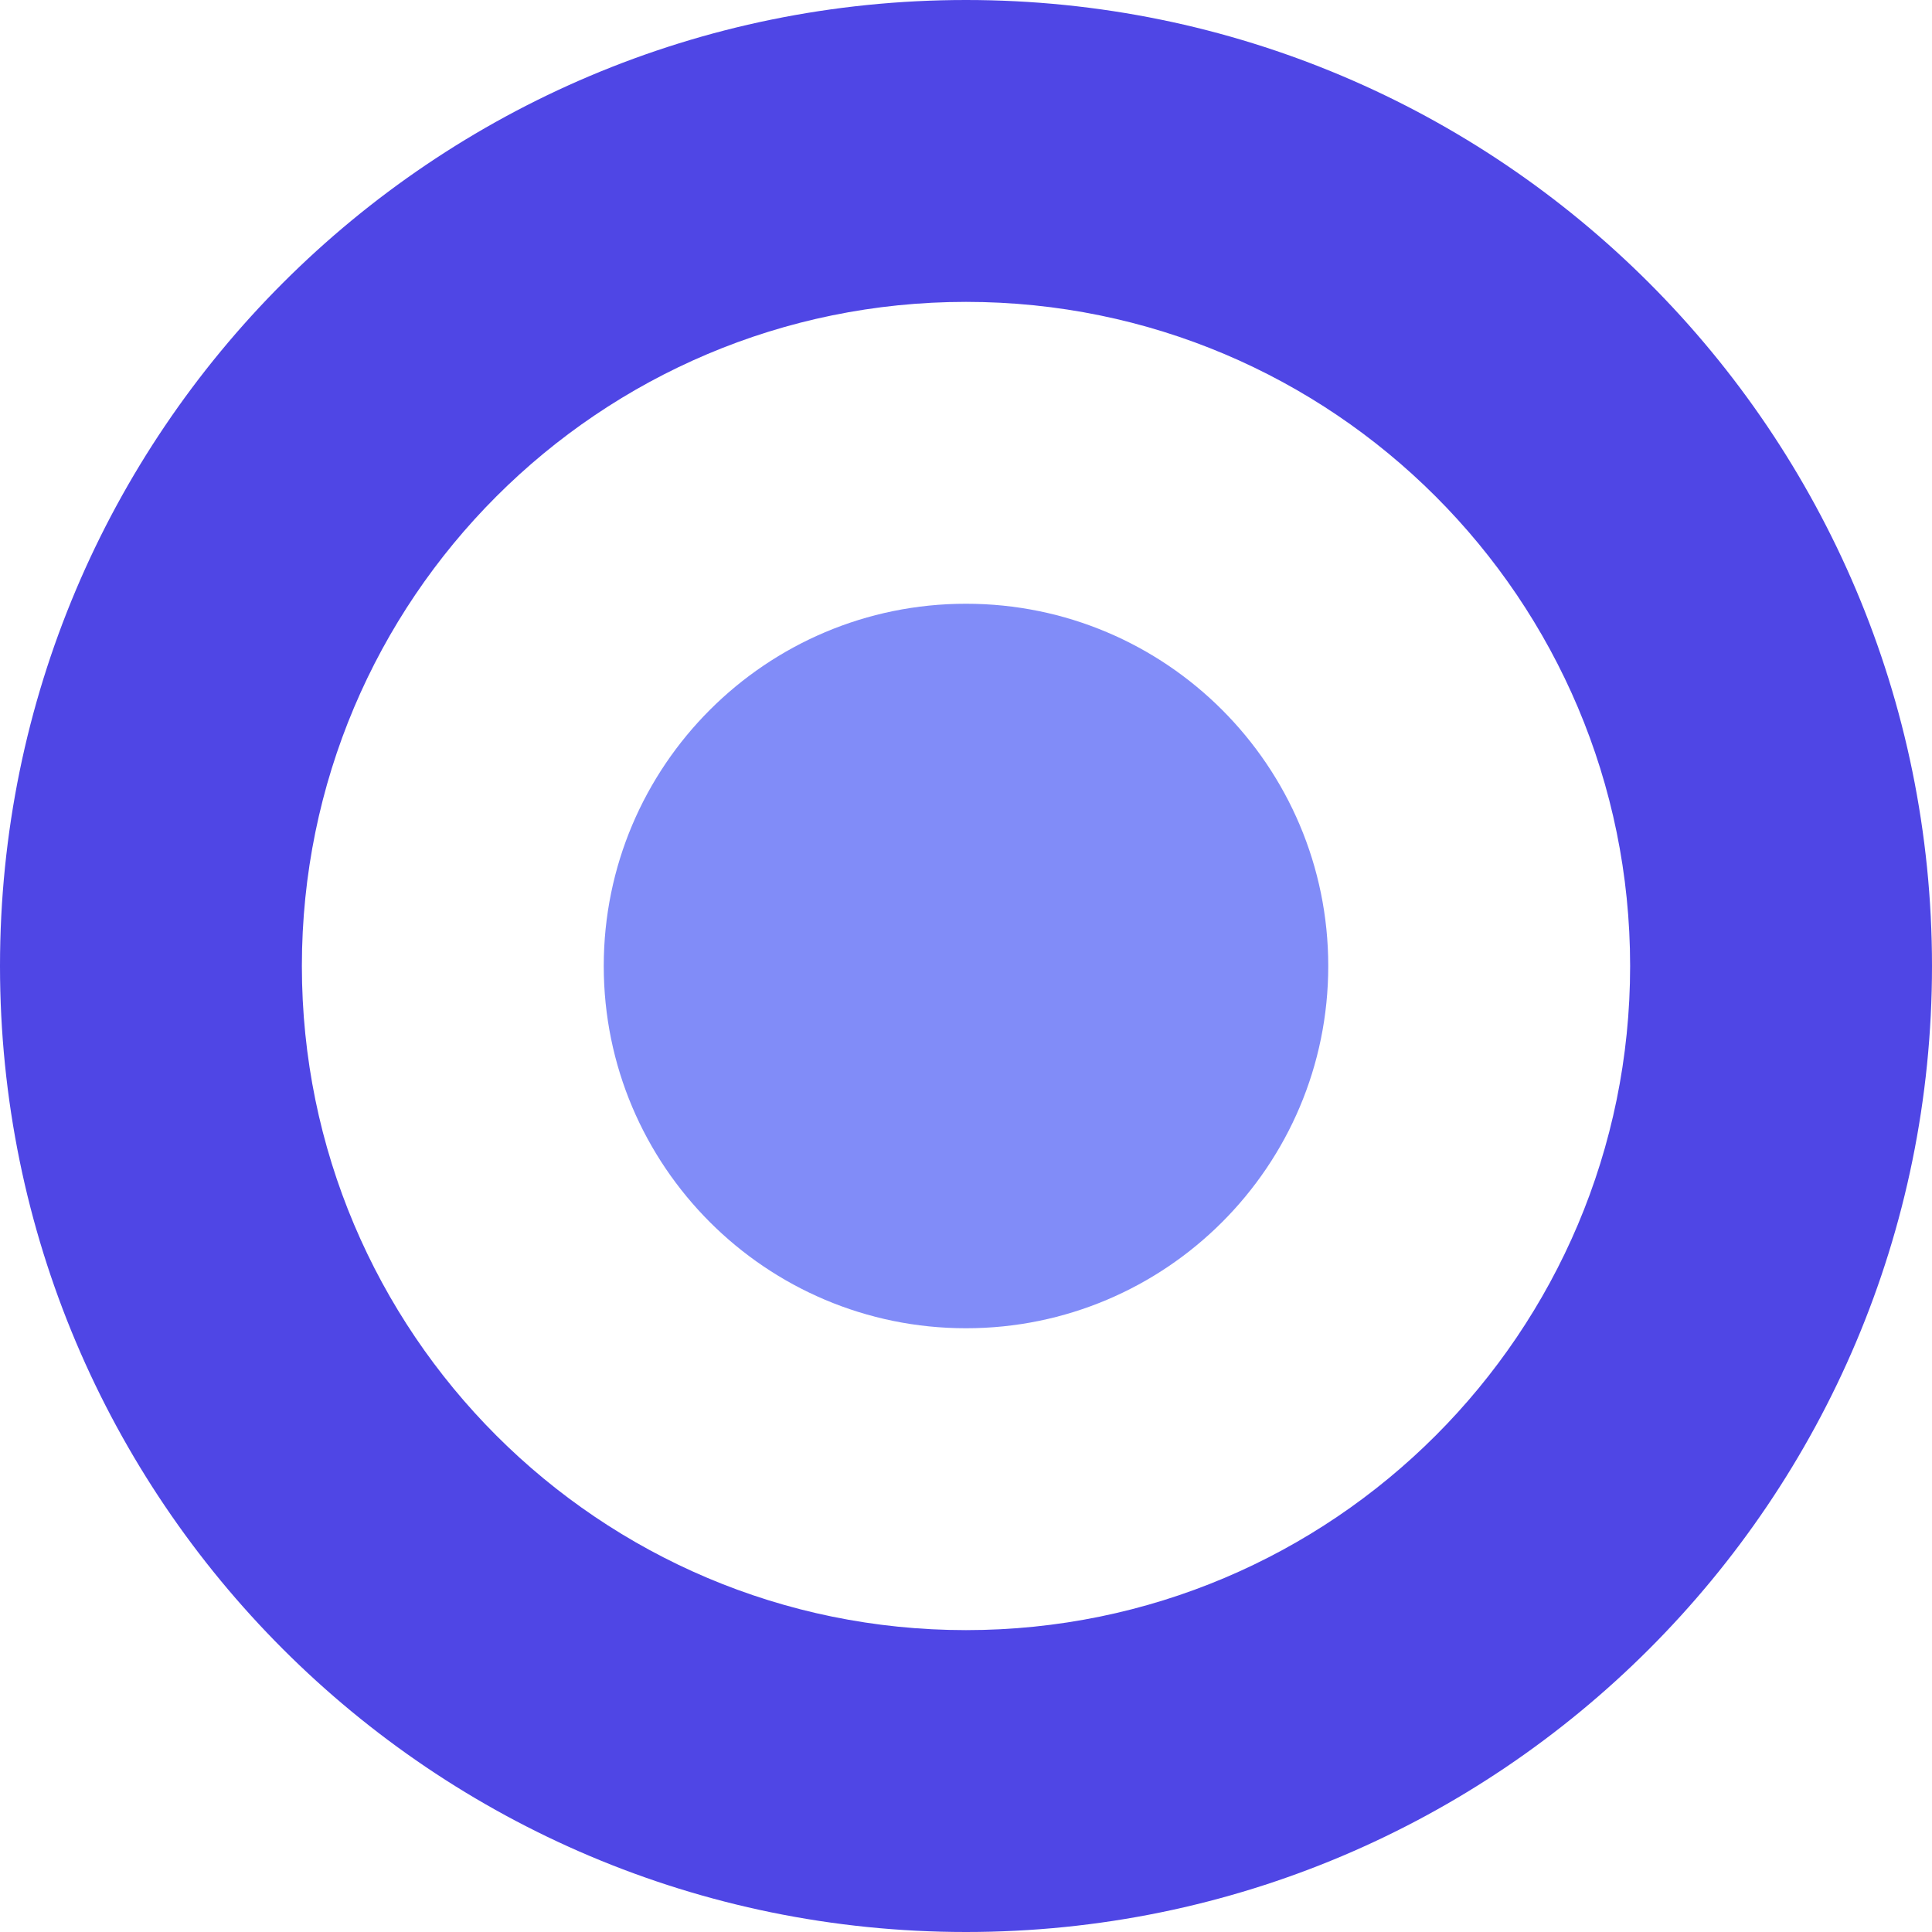
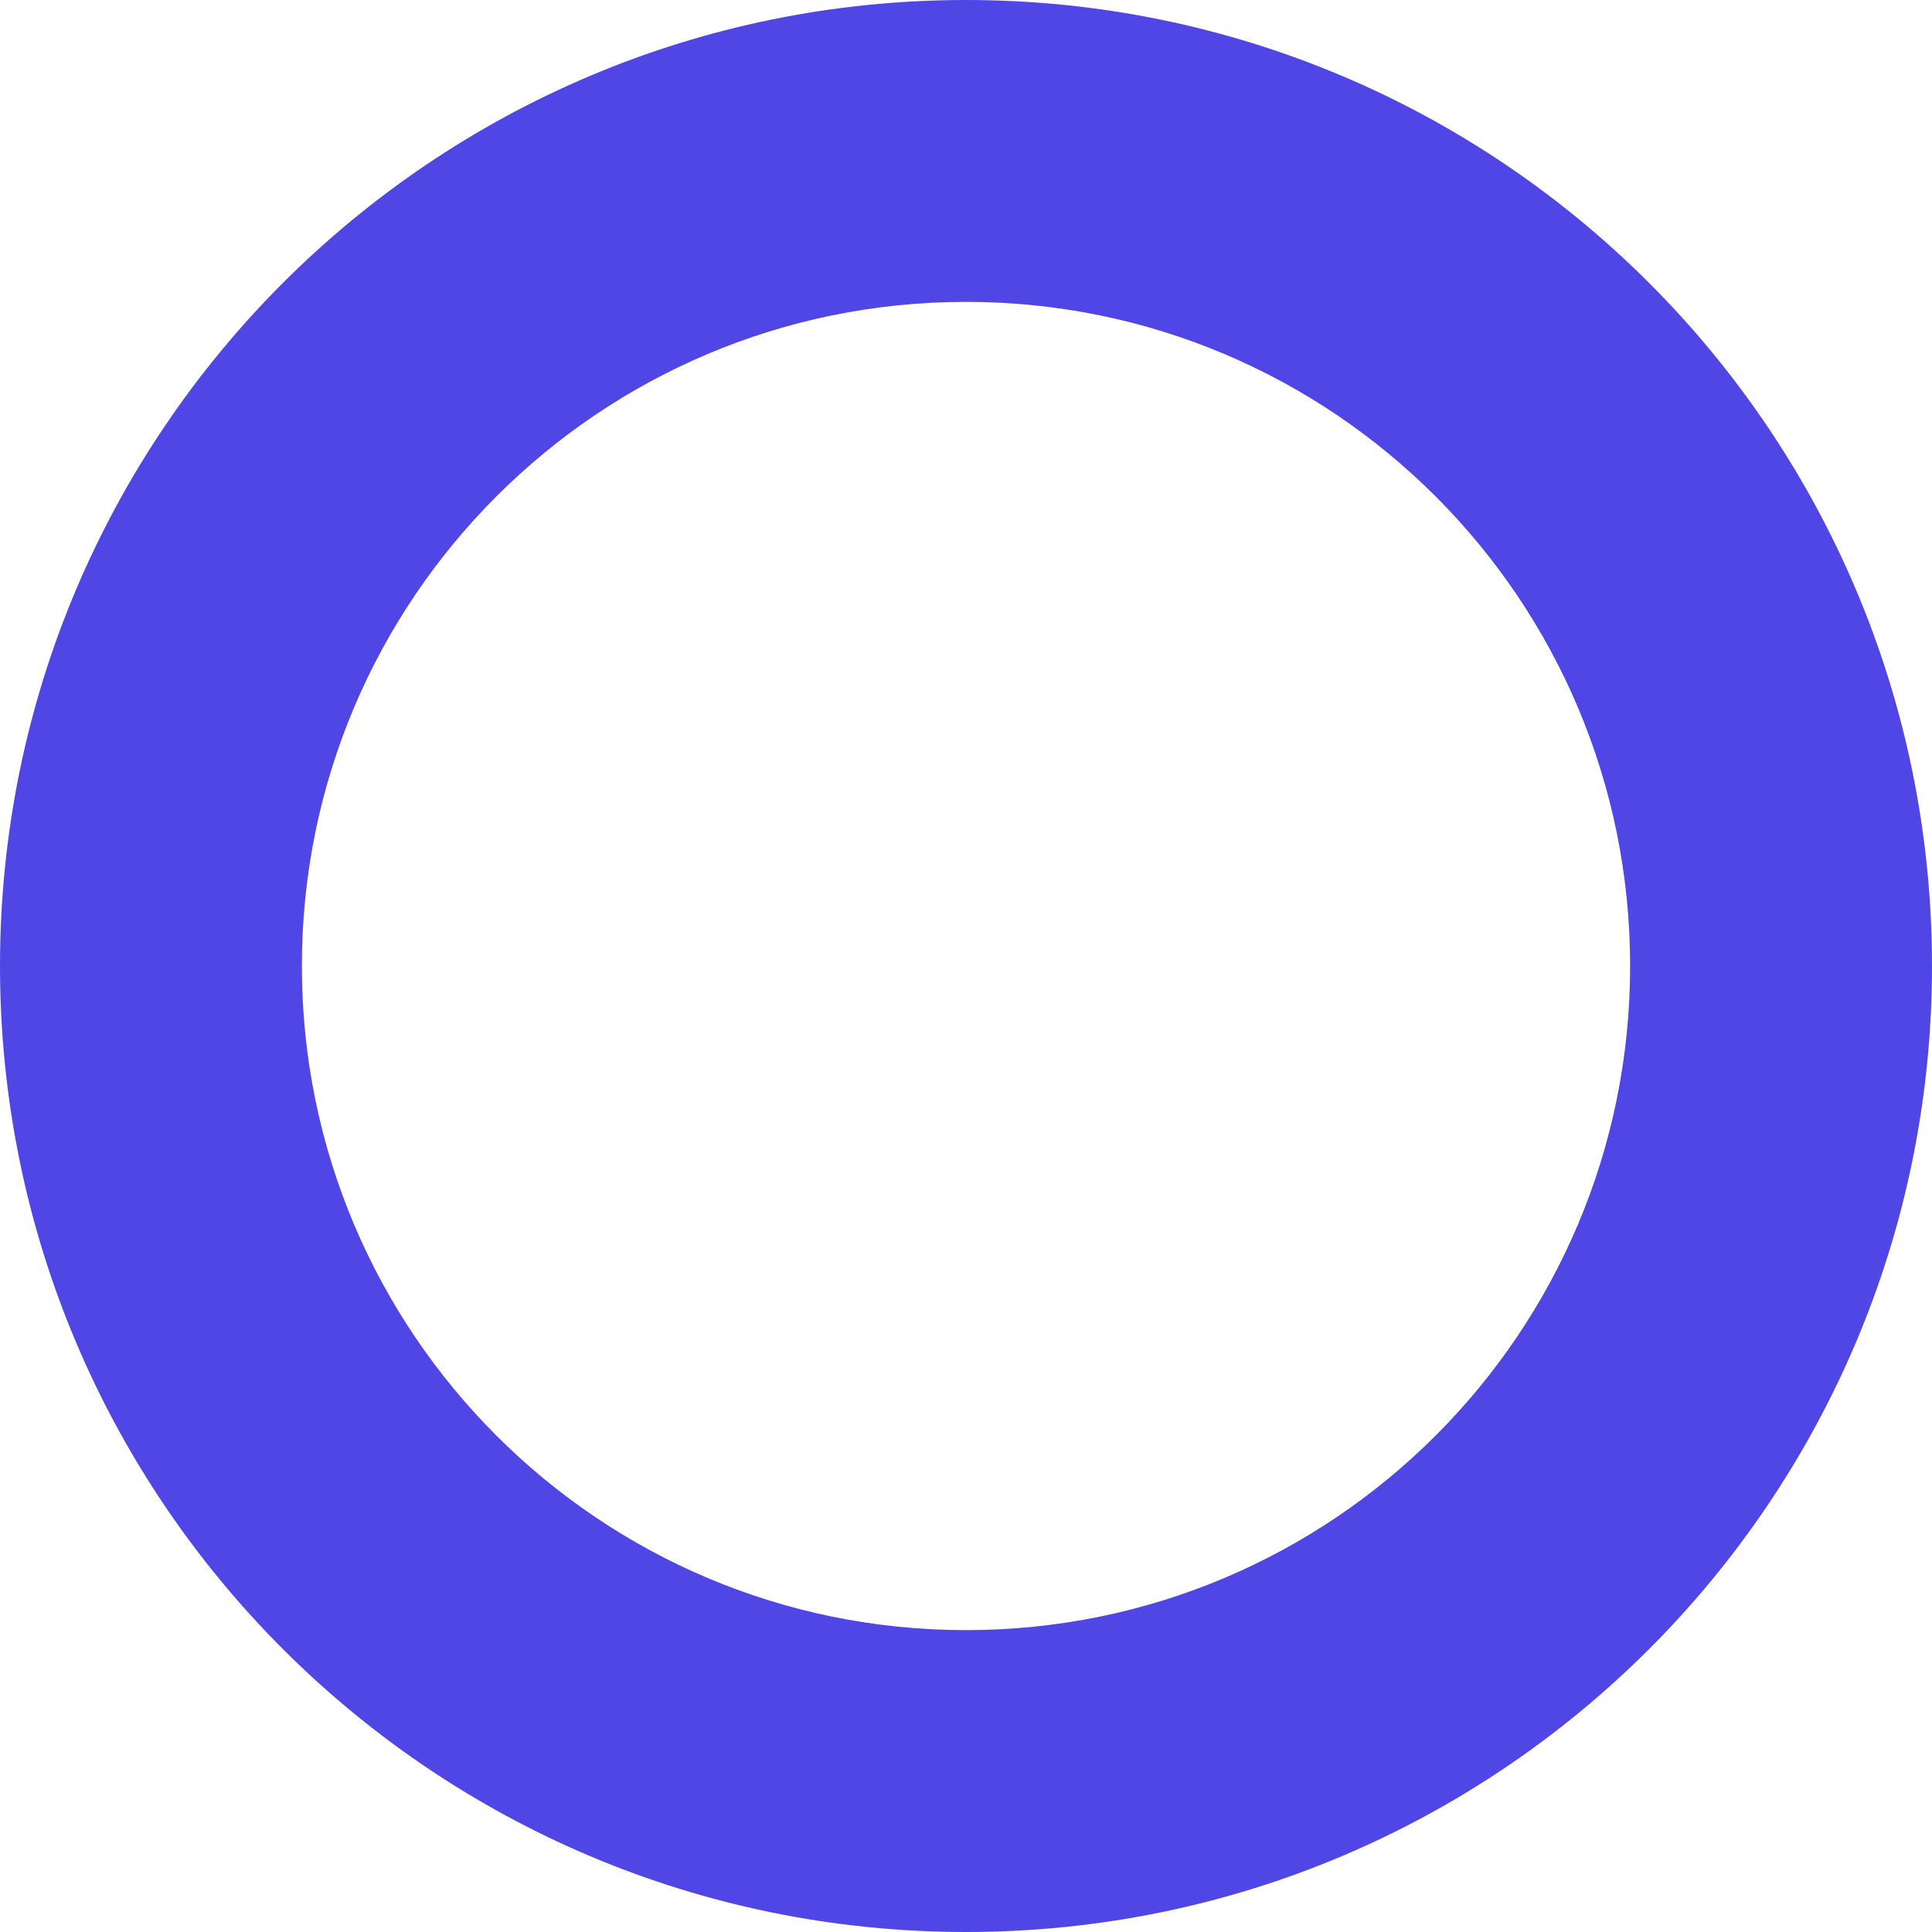
<svg xmlns="http://www.w3.org/2000/svg" fill="none" viewBox="0 0 128 128">
  <path fill="#4F46E5" d="M64 0C28.65 0 0 28.65 0 64s28.65 64 64 64 64-28.65 64-64S99.35 0 64 0zm0 20c24.3 0 44 19.7 44 44s-19.7 44-44 44-44-19.7-44-44 19.7-44 44-44z" />
-   <path fill="#818CF8" d="M64 40c13.25 0 24 10.75 24 24s-10.75 24-24 24-24-10.75-24-24 10.75-24 24-24z" />
</svg>